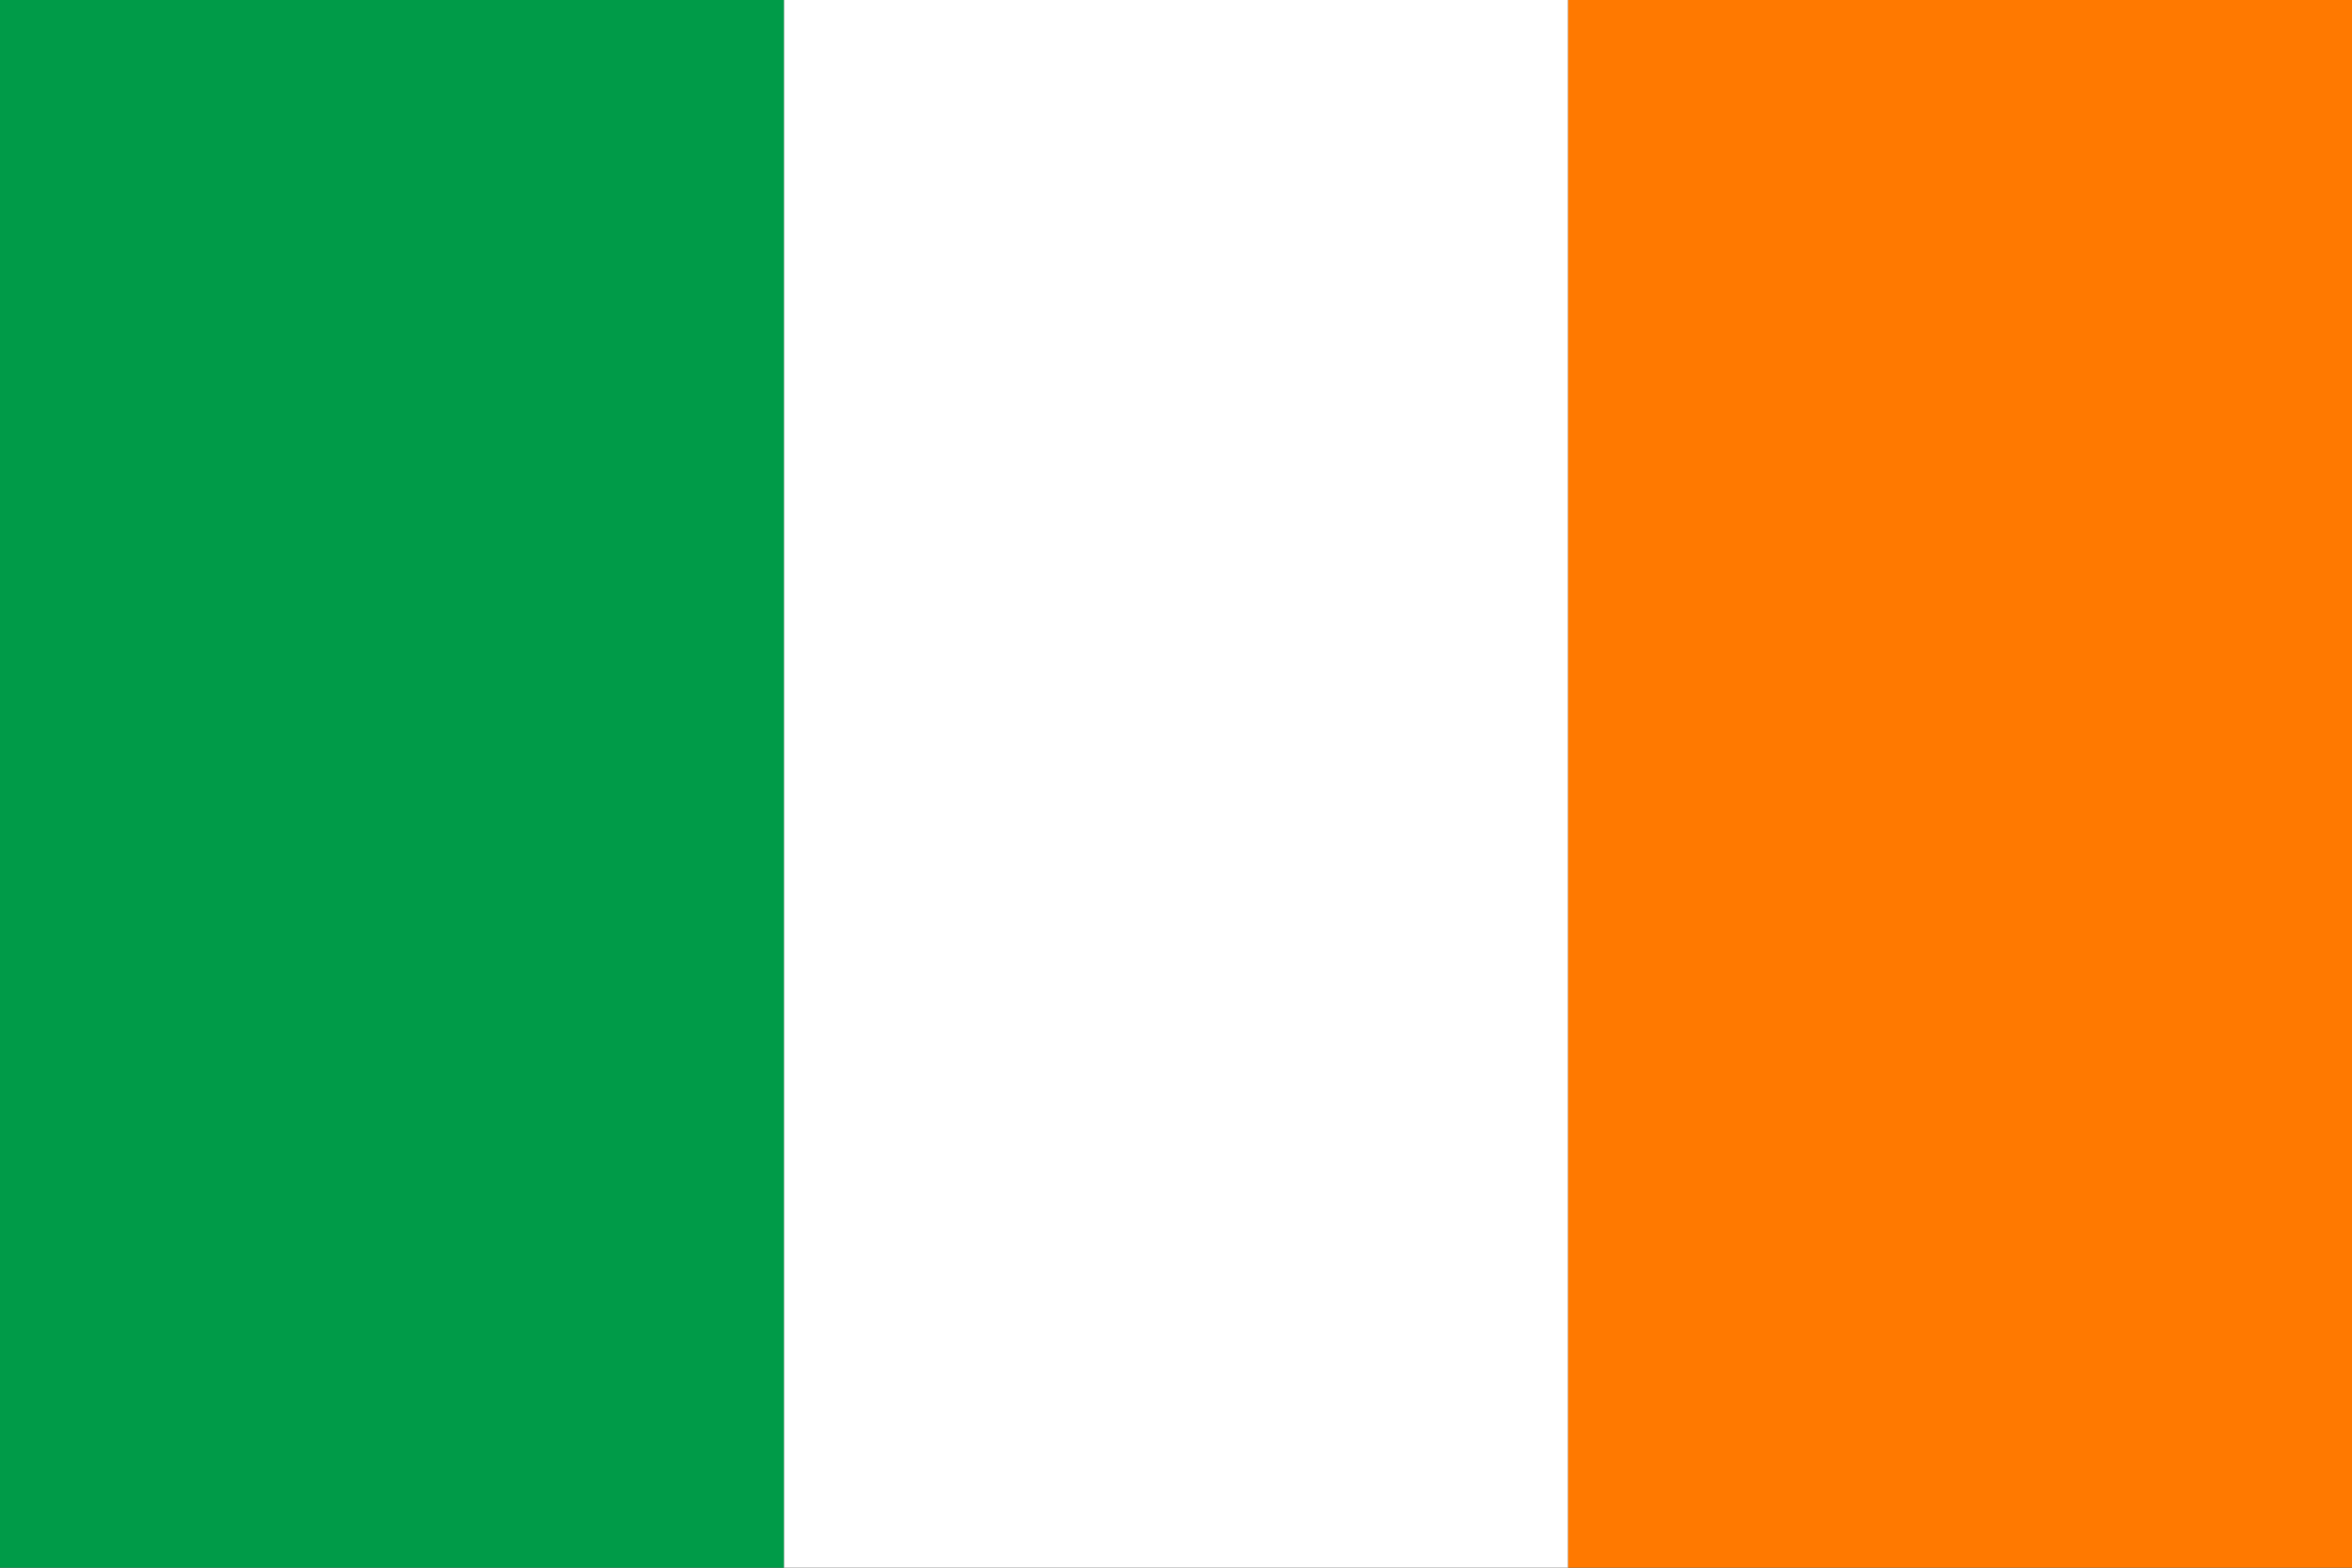
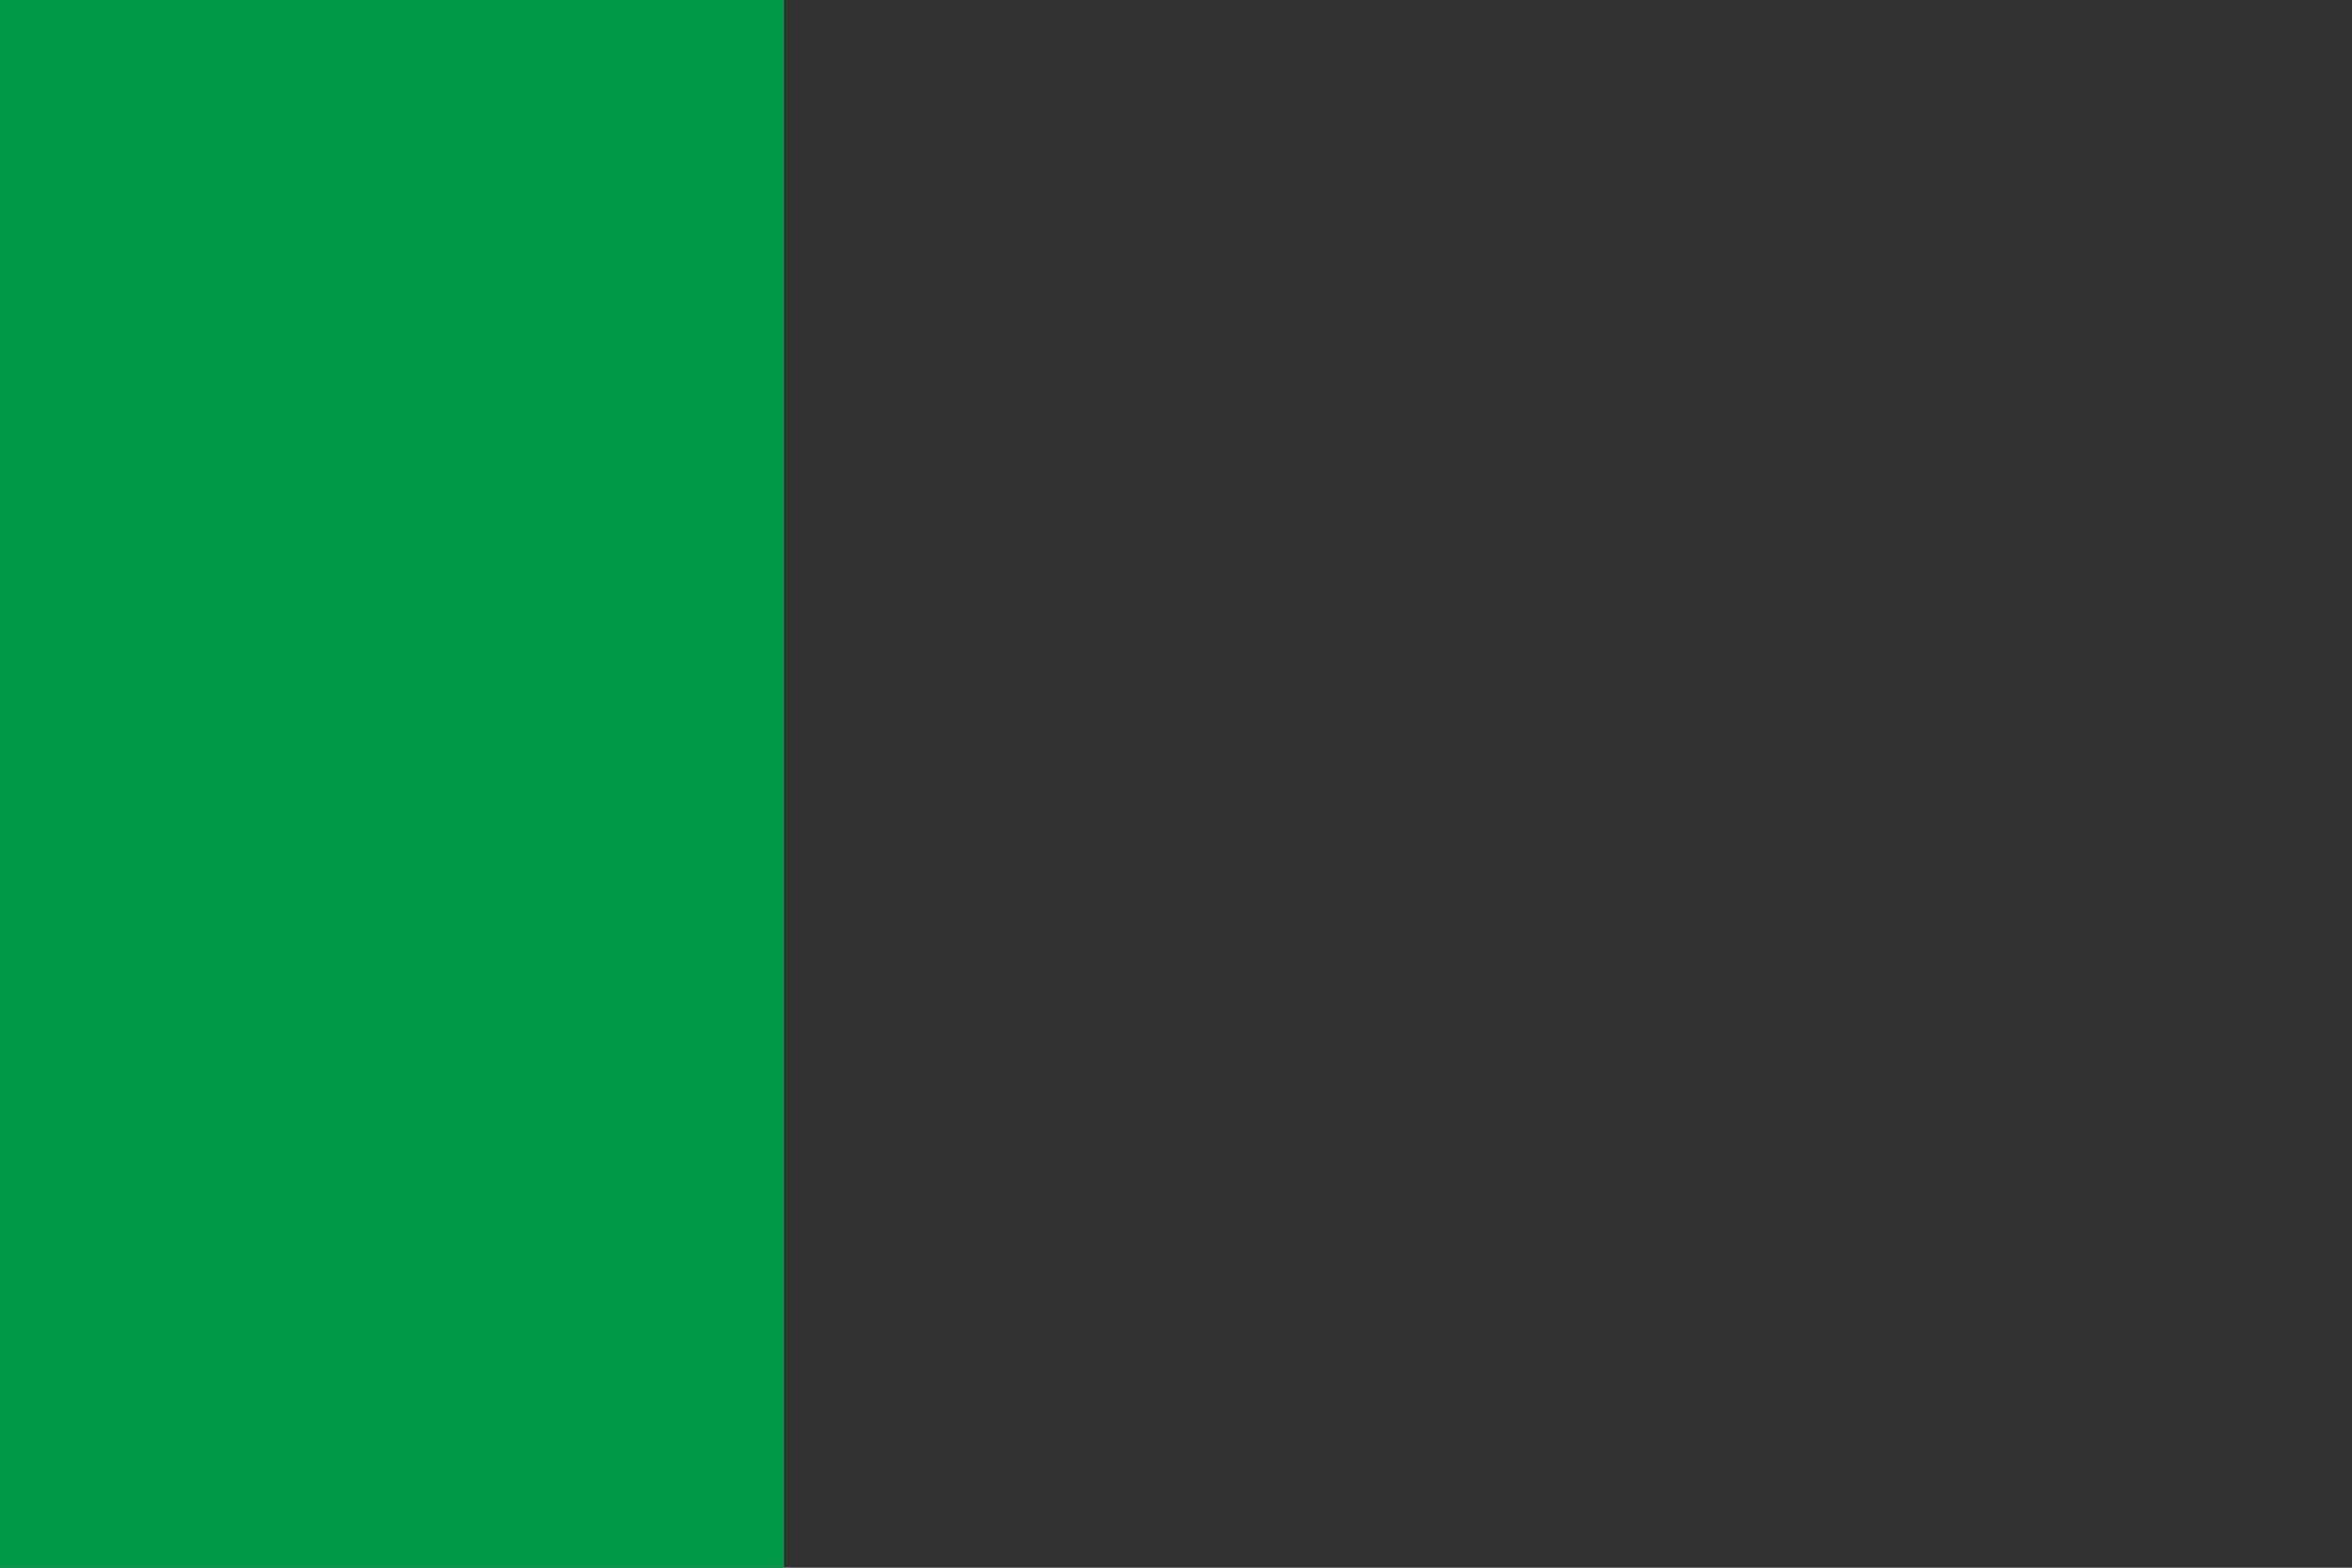
<svg xmlns="http://www.w3.org/2000/svg" id="Layer_1" data-name="Layer 1" viewBox="0 0 60 40">
  <rect x="0" y="0" width="60" height="40" fill="#333333" stroke="none" />
  <defs>
    <style>.cls-1{fill:#009b48;}.cls-2{fill:#ff7900;}.cls-3{fill:#fff;}</style>
  </defs>
  <title>Flag_Icon</title>
  <rect class="cls-1" width="20" height="40" />
-   <rect class="cls-2" x="40" width="20" height="40" />
-   <rect class="cls-3" x="20" width="20" height="40" />
</svg>